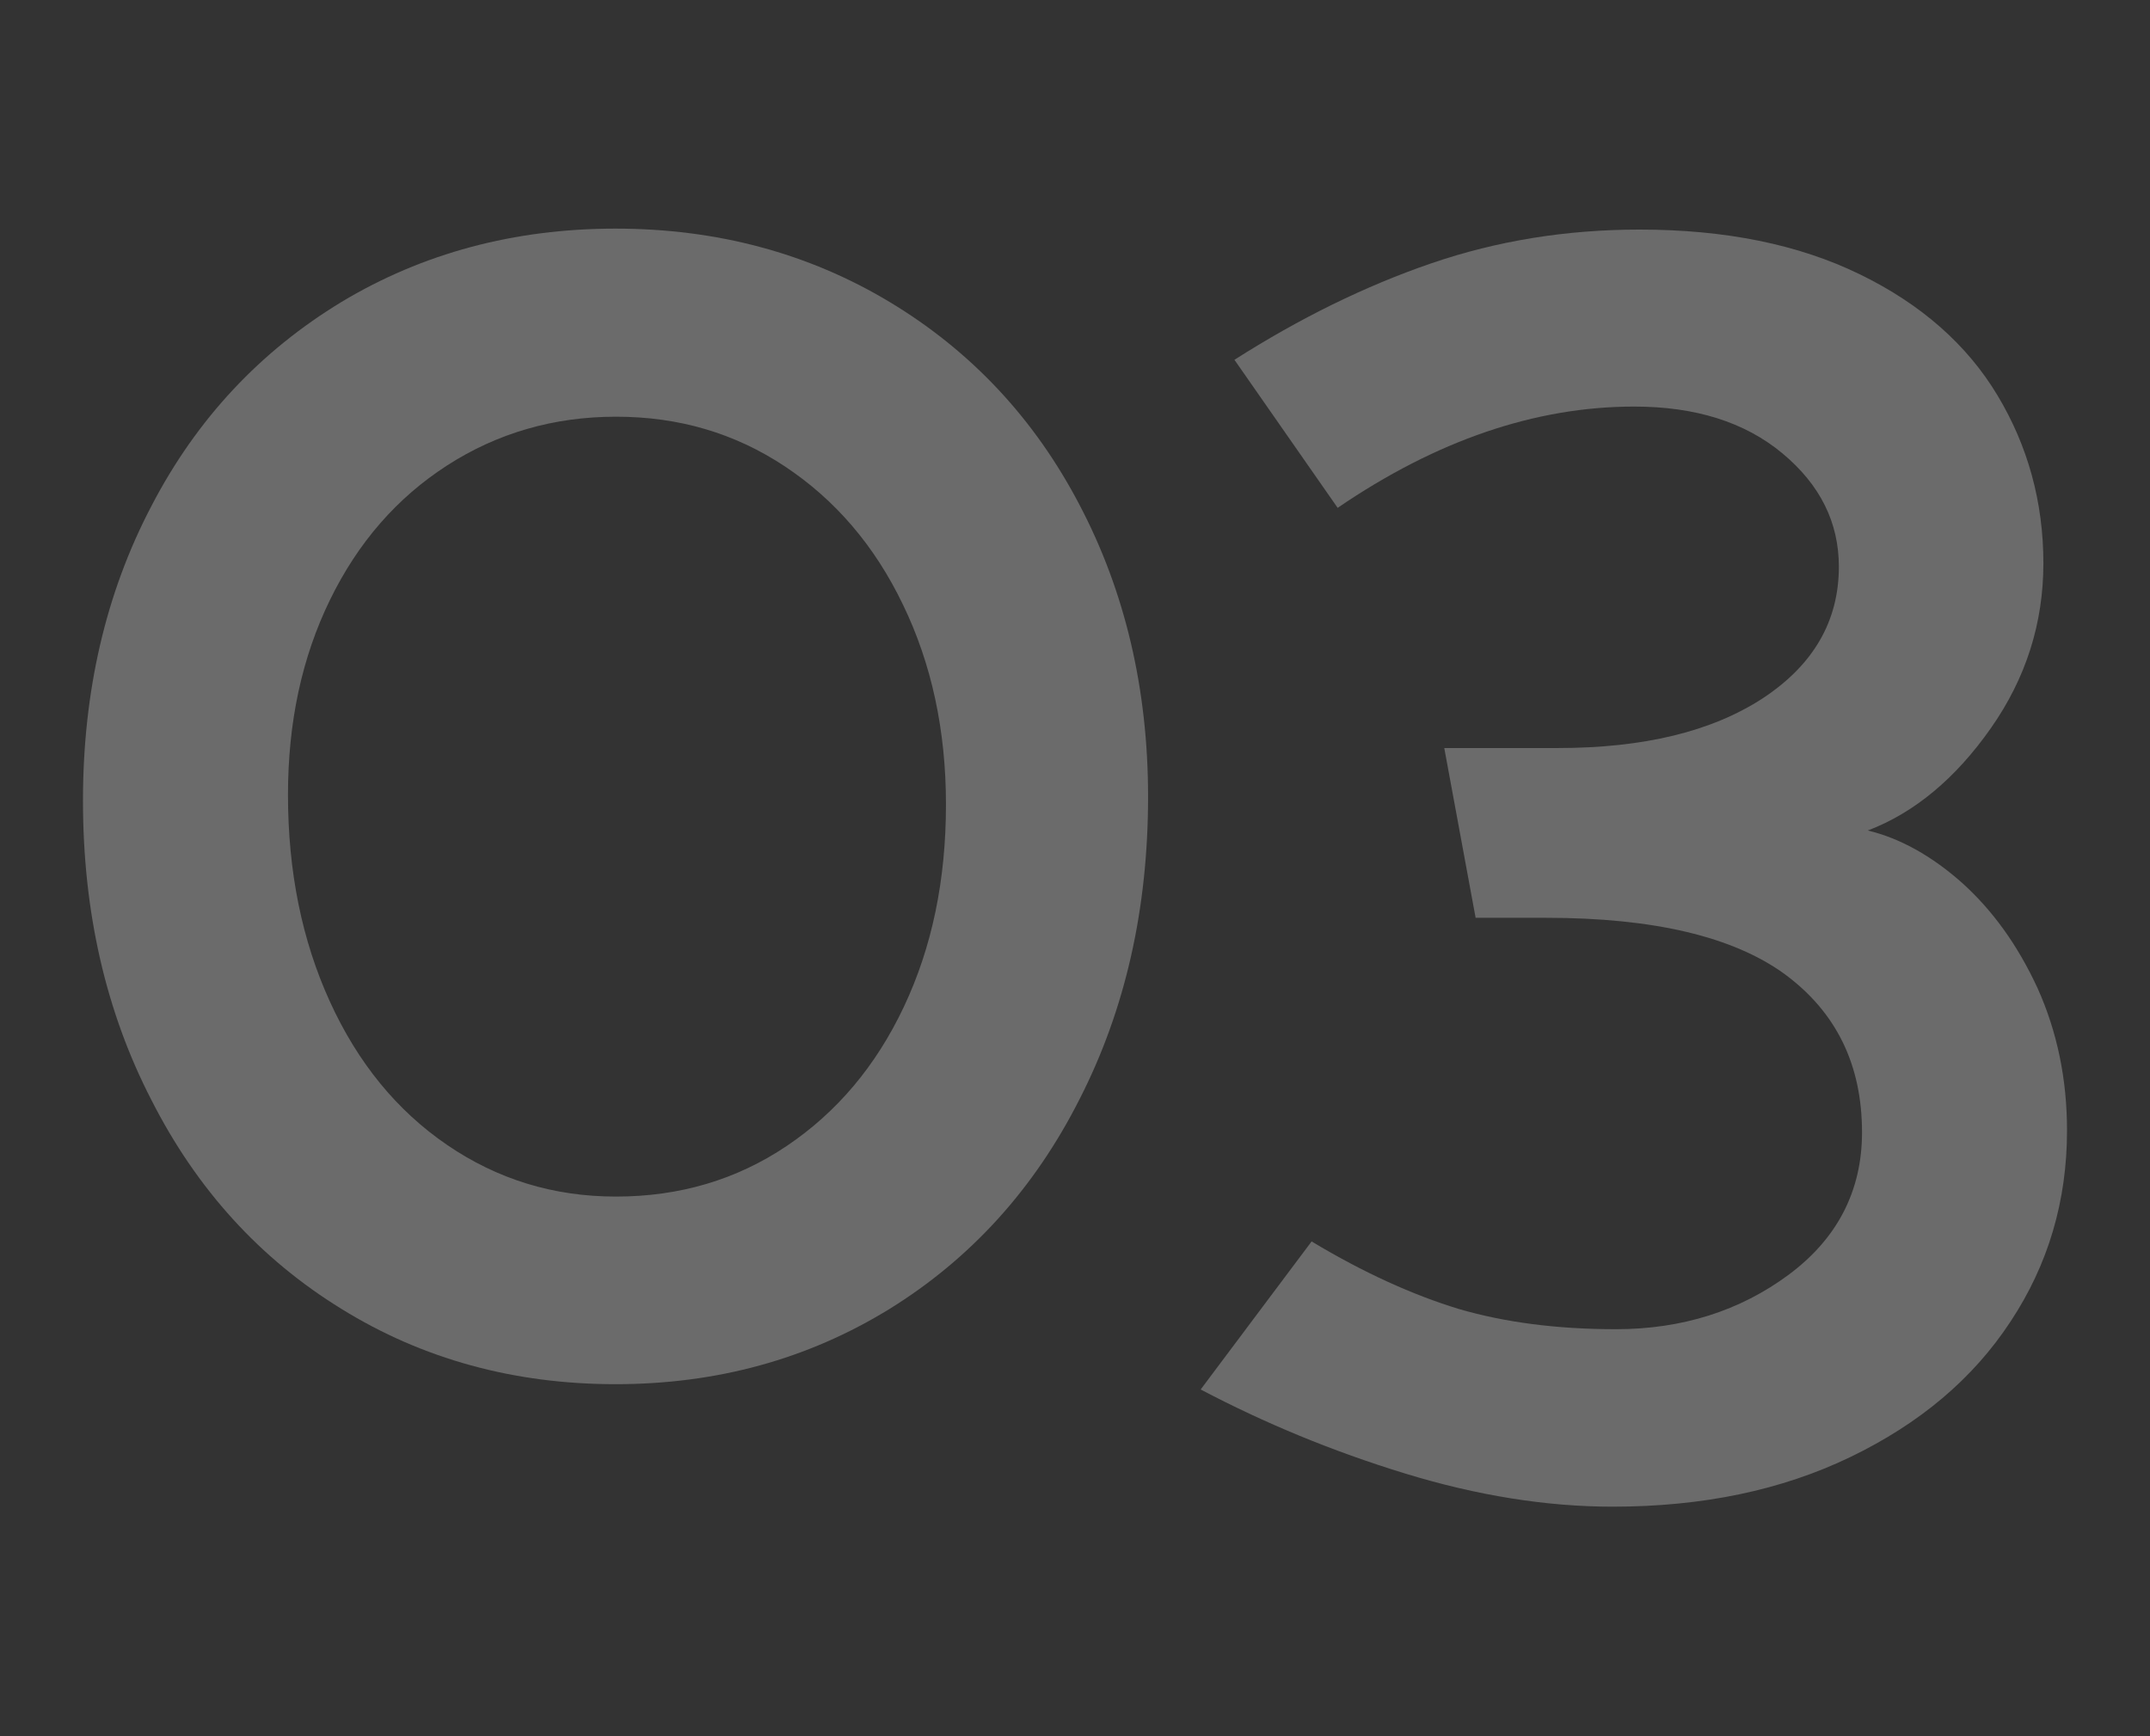
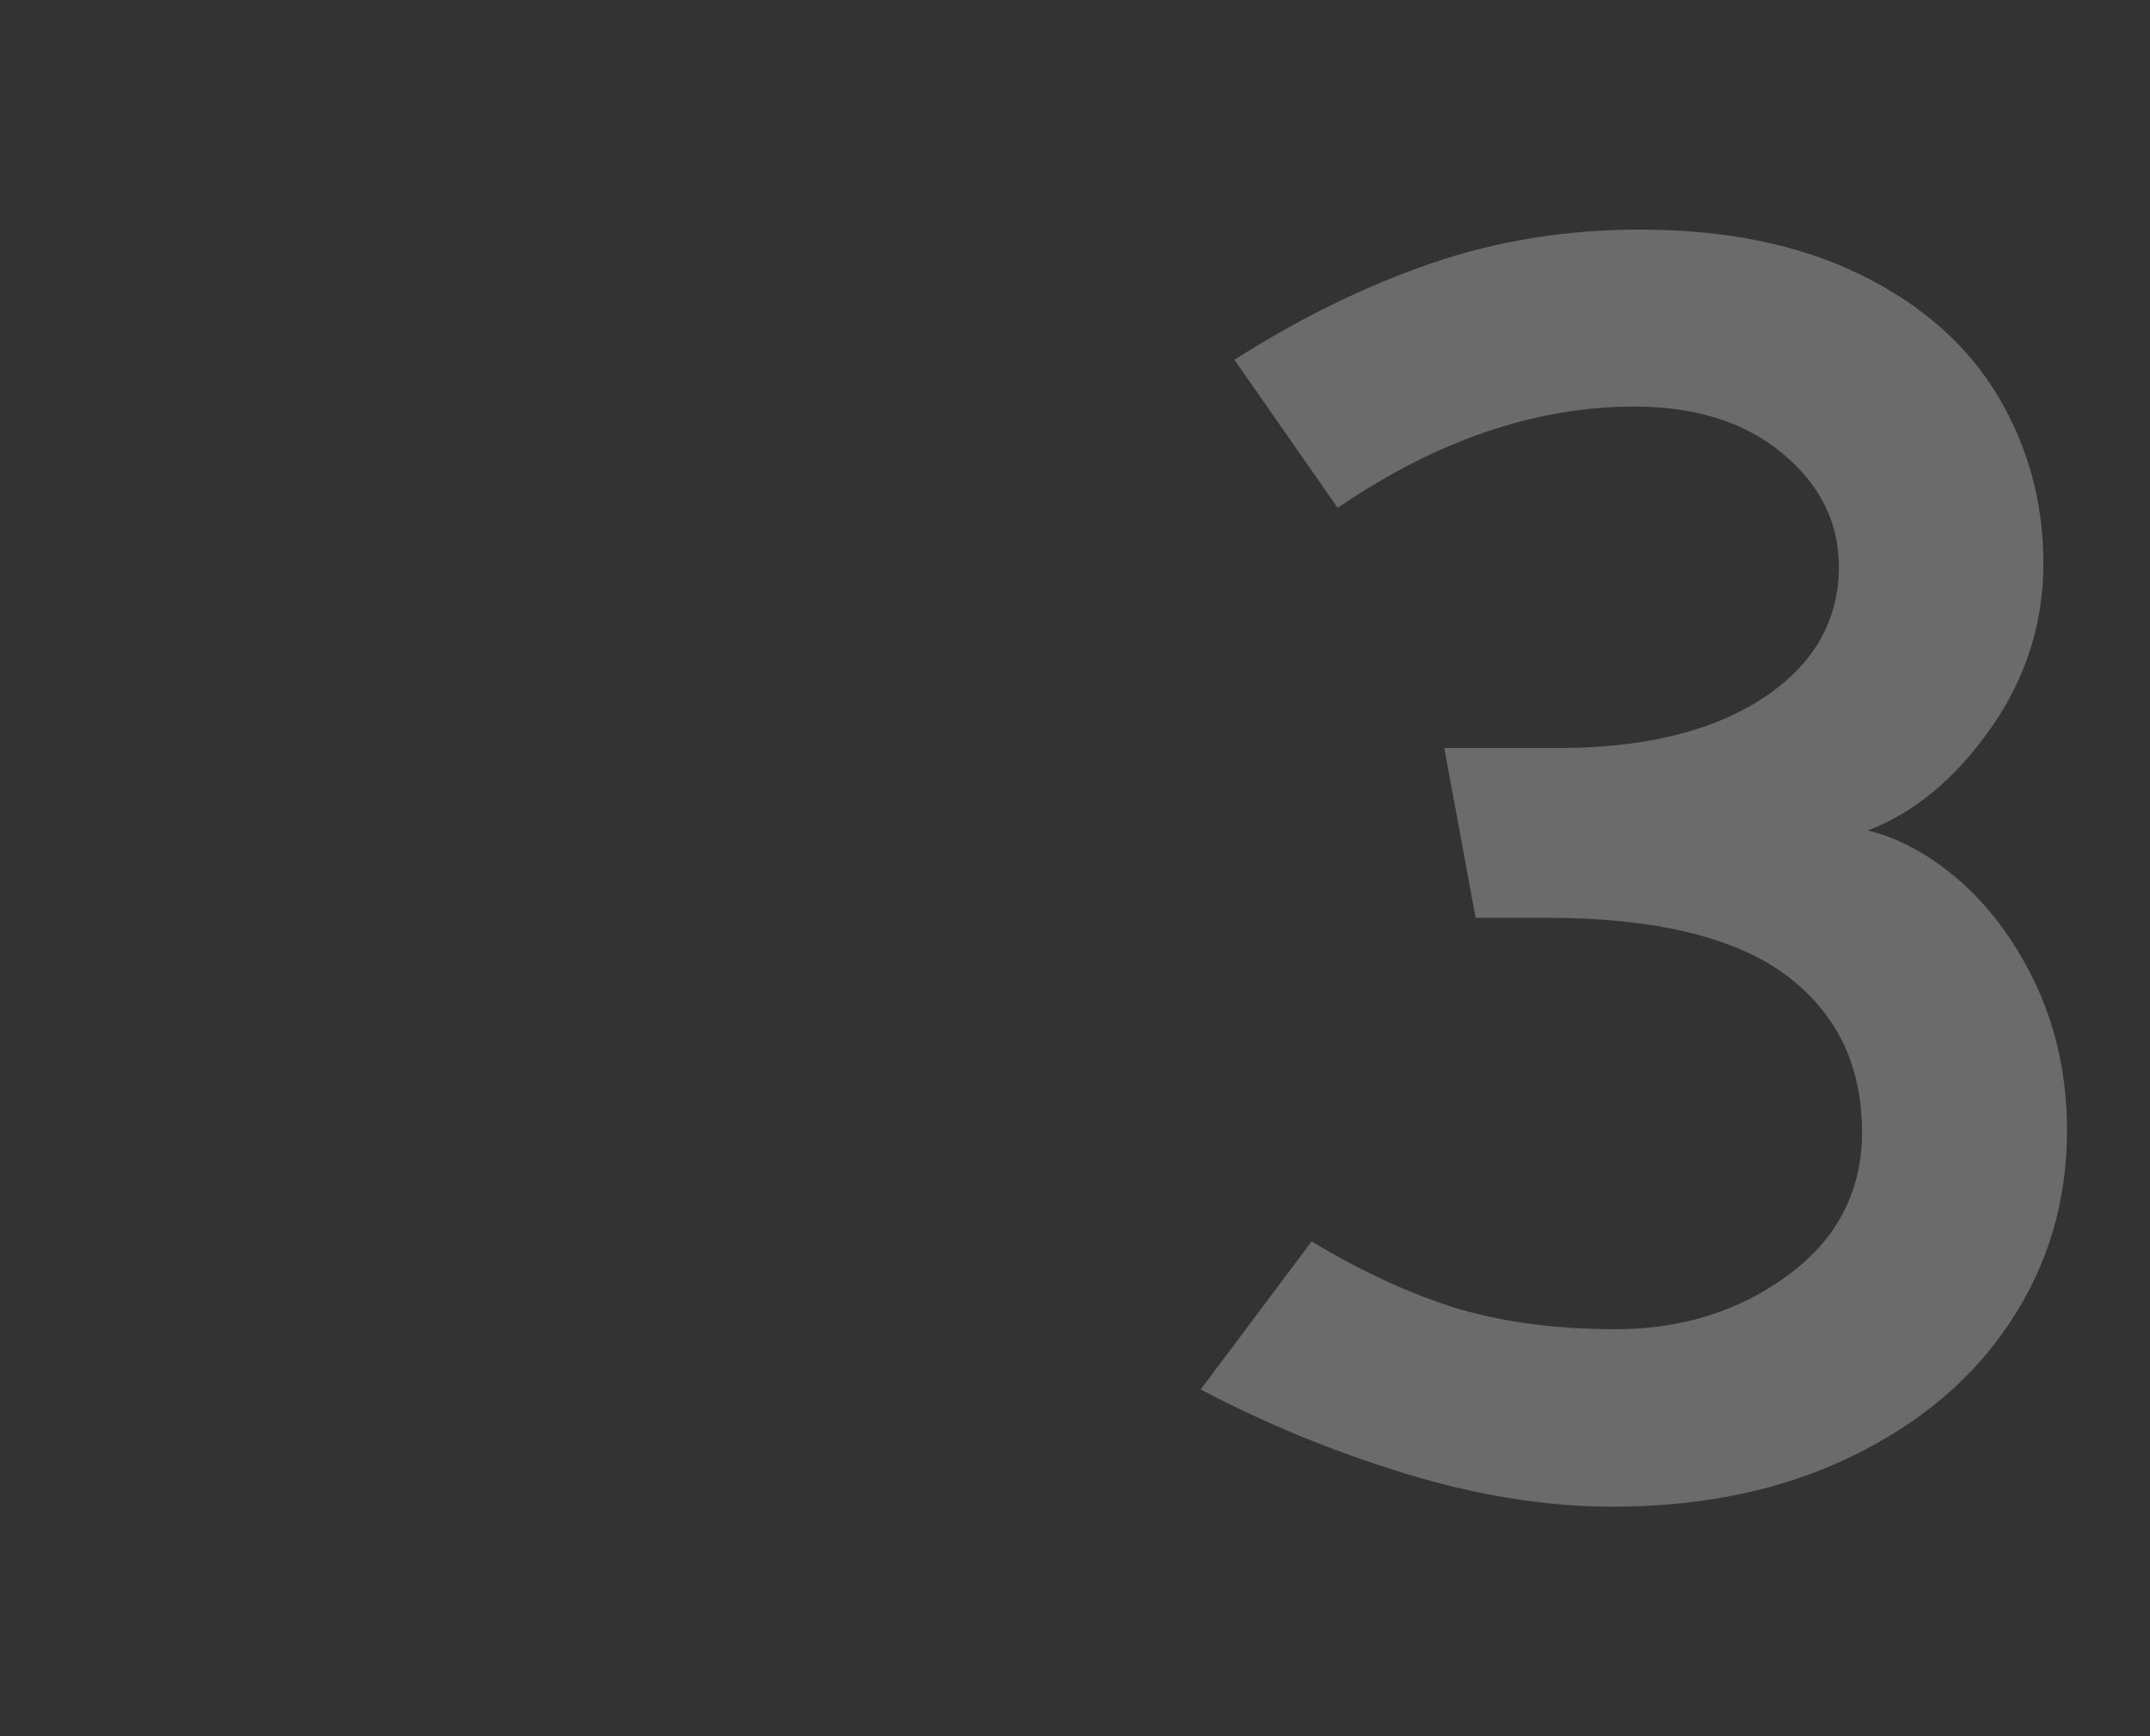
<svg xmlns="http://www.w3.org/2000/svg" id="Layer_1" x="0px" y="0px" width="445.7px" height="360px" viewBox="0 0 445.7 360" style="enable-background:new 0 0 445.7 360;" xml:space="preserve">
  <rect x="0" y="0" width="445.7" height="360" fill="#333333" stroke="none" />
  <style type="text/css"> .st0{opacity:0.3;} .st1{fill:#EDEDED;} </style>
  <g class="st0">
-     <path class="st1" d="M17.2,166c0-22.6,4.7-43,14.2-61.1c9.4-18.1,22.6-32.1,39.4-42.3c16.8-10.1,35.8-15.2,56.8-15.2 c21,0,40,5.1,56.8,15.2c16.8,10.1,30,24.1,39.4,42.1c9.4,17.9,14.2,38.1,14.2,60.5c0,23.2-4.7,44.1-14.2,62.7 c-9.4,18.6-22.6,33.1-39.4,43.5c-16.9,10.4-35.8,15.6-56.8,15.6c-21,0-40-5.2-56.8-15.6c-16.9-10.4-30-24.8-39.4-43.3 C21.9,209.7,17.2,189,17.2,166z M59.7,164.8c0,15.9,2.9,30.2,8.7,42.9c5.8,12.7,13.9,22.6,24.3,29.7c10.4,7.1,22,10.7,35,10.7 c13.2,0,25-3.5,35.4-10.5c10.4-7,18.5-16.6,24.3-28.9c5.8-12.3,8.7-26.2,8.7-41.9c0-15.4-3-29.2-8.9-41.4 c-5.9-12.3-14.1-21.8-24.5-28.7c-10.4-6.9-22-10.3-35-10.3c-12.9,0-24.6,3.4-35,10.1c-10.4,6.7-18.5,16-24.3,27.9 C62.6,136.3,59.7,149.7,59.7,164.8z" />
    <path class="st1" d="M339.9,47.6c17.8,0,33,3.1,45.7,9.3c12.7,6.2,22.2,14.6,28.5,25.1c6.3,10.5,9.5,22.1,9.5,34.8 c0,12.4-3.6,23.8-10.9,34.2c-7.3,10.4-15.8,17.5-25.5,21.2c6.7,1.6,13.3,5.3,19.6,10.9c6.3,5.7,11.5,12.9,15.6,21.8 c4,8.9,6.1,18.7,6.1,29.5c0,14.6-3.9,27.8-11.7,39.6c-7.8,11.9-18.9,21.2-33.2,28.1c-14.3,6.9-30.7,10.3-49.3,10.3 c-13.7,0-28.1-2.3-43.1-6.9c-15-4.6-29-10.4-42.3-17.4l23-30.7c10.8,6.5,21,11.1,30.5,14c9.6,2.8,20.4,4.2,32.6,4.2 c13.7,0,25.7-3.8,35.8-11.3c10.1-7.5,15.2-17.4,15.2-29.5c0-14-5.3-24.9-16-32.8c-10.7-7.8-27.2-11.7-49.5-11.7h-14.6l-6.5-35.2 h23.5c17.8,0,31.9-3.4,42.5-10.3c10.5-6.9,15.8-16,15.8-27.3c0-9.2-3.9-17-11.7-23.5c-7.8-6.5-18.1-9.7-30.7-9.7 c-20.5,0-41,7-61.5,21l-21.4-30.7c13.5-8.6,27.1-15.3,40.8-20C310.4,49.9,324.8,47.6,339.9,47.6z" />
  </g>
</svg>